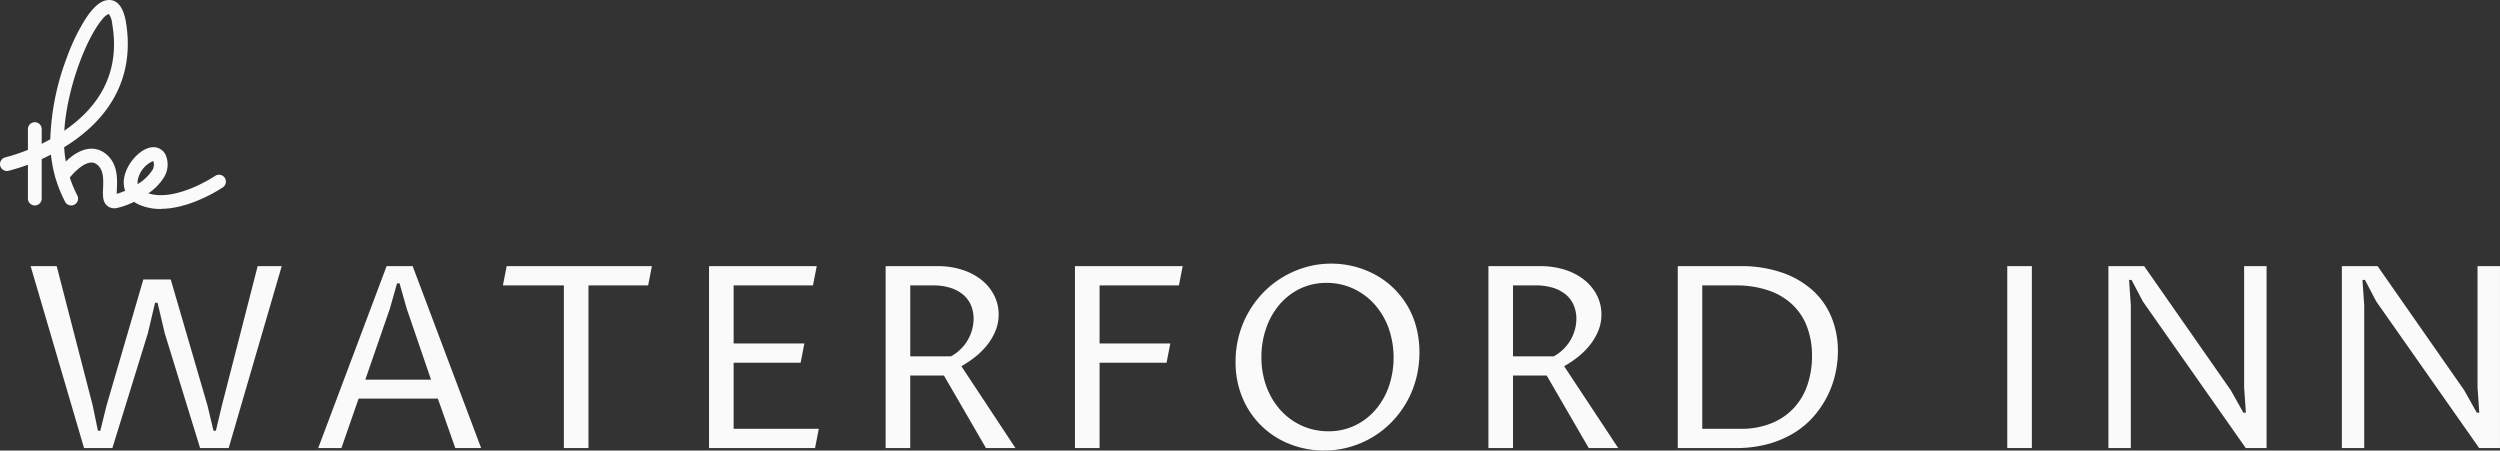
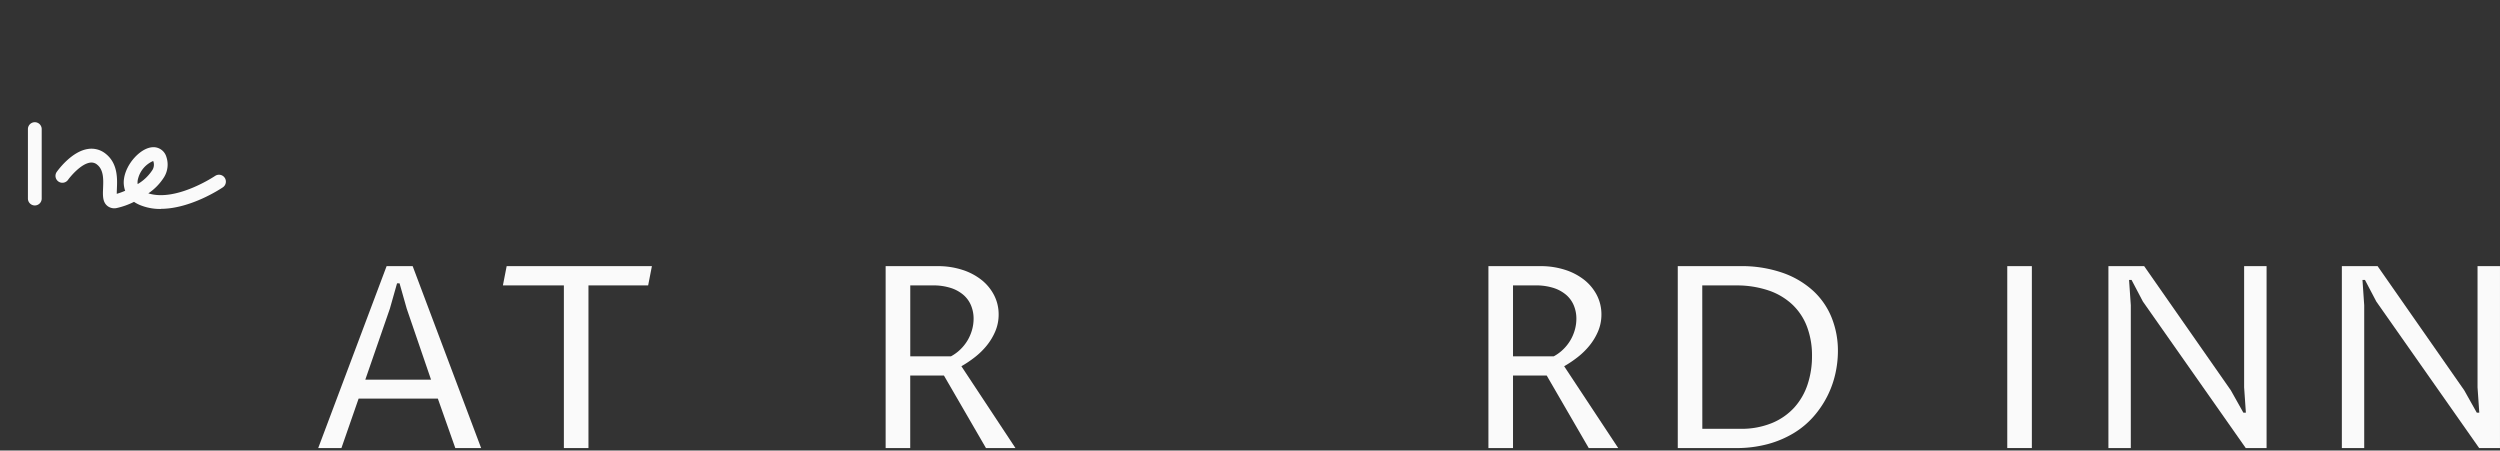
<svg xmlns="http://www.w3.org/2000/svg" width="286.692" height="51.666" viewBox="0 0 286.692 51.666">
  <rect x="0" y="0" width="286.692" height="51.666" fill="#333333" stroke="none" />
  <g id="Group_722" data-name="Group 722" transform="translate(-13205 3536.499)">
-     <path id="Path_52851" data-name="Path 52851" d="M34.927,77.275l-4.1,15.976-.691,2.9h-.273l-.691-2.9L24.959,78.8h-3.14L17.6,93.251l-.718,2.9h-.273l-.6-2.9L11.881,77.275H8.892l6.126,20.861h3.25L22.34,84.965l.821-3.487h.288l.821,3.487,4.056,13.172h3.278l6.082-20.861Z" transform="translate(13199.62 -3583.254)" fill="#fafafa" />
    <path id="Path_52852" data-name="Path 52852" d="M100.618,82.149l.821-2.9h.289l.821,2.9,2.789,8.144H97.8Zm-.375-4.874L92.4,98.136h2.662l1.97-5.667h9.088l2,5.667h2.962l-7.851-20.861Z" transform="translate(13149.092 -3583.254)" fill="#fafafa" />
    <path id="Path_52853" data-name="Path 52853" d="M146.453,77.275l-.43,2.208h6.991V98.136h2.82V79.483h6.845l.43-2.208Z" transform="translate(13116.649 -3583.254)" fill="#fafafa" />
-     <path id="Path_52854" data-name="Path 52854" d="M205.872,77.275V98.136h12.157l.43-2.208h-9.767V88.353h7.682l.43-2.208h-8.112V79.483h9.1l.431-2.208Z" transform="translate(13080.438 -3583.254)" fill="#fafafa" />
    <path id="Path_52855" data-name="Path 52855" d="M259.972,89.823v8.314h-2.82V77.275h5.956a9.05,9.05,0,0,1,2.848.427,6.961,6.961,0,0,1,2.216,1.173,5.389,5.389,0,0,1,1.43,1.758,4.785,4.785,0,0,1,.509,2.18,4.9,4.9,0,0,1-.375,1.916,6.83,6.83,0,0,1-.979,1.639,8.373,8.373,0,0,1-1.374,1.347,12.739,12.739,0,0,1-1.544,1.039l6.2,9.384h-3.381l-4.818-8.314h-3.867Zm0-2.208h4.676a4.847,4.847,0,0,0,1.086-.8,4.951,4.951,0,0,0,.814-1.031,5.023,5.023,0,0,0,.509-1.189,4.68,4.68,0,0,0,.182-1.28,3.943,3.943,0,0,0-.288-1.517,3.238,3.238,0,0,0-.869-1.216,4.189,4.189,0,0,0-1.461-.806,6.564,6.564,0,0,0-2.058-.292h-2.587v8.132Z" transform="translate(13049.41 -3583.254)" fill="#fafafa" />
-     <path id="Path_52856" data-name="Path 52856" d="M312.122,98.136V77.275h12.354l-.431,2.208h-9.1v6.663h8.112l-.43,2.208h-7.682v9.783Z" transform="translate(13016.15 -3583.254)" fill="#fafafa" />
-     <path id="Path_52857" data-name="Path 52857" d="M368.912,97.979a10.61,10.61,0,0,1-3.855-.711,9.661,9.661,0,0,1-5.47-5.249,10.416,10.416,0,0,1-.825-4.238,11.318,11.318,0,0,1,1.556-5.79,11.18,11.18,0,0,1,1.746-2.255,10.906,10.906,0,0,1,2.235-1.718,11.214,11.214,0,0,1,2.595-1.09,10.481,10.481,0,0,1,2.84-.383,10.748,10.748,0,0,1,2.567.312,10.589,10.589,0,0,1,2.389.912,9.523,9.523,0,0,1,2.07,1.481,9.569,9.569,0,0,1,2.7,4.506,11.137,11.137,0,0,1,.383,2.97,11.8,11.8,0,0,1-.395,3.077,11.026,11.026,0,0,1-1.122,2.713,11.233,11.233,0,0,1-1.726,2.255,10.7,10.7,0,0,1-2.216,1.722,10.917,10.917,0,0,1-2.6,1.1,10.67,10.67,0,0,1-2.871.383Zm.49-2.208a6.931,6.931,0,0,0,3.029-.656,7.21,7.21,0,0,0,2.366-1.8,8.334,8.334,0,0,0,1.54-2.686,10.293,10.293,0,0,0-.051-6.758,8.391,8.391,0,0,0-1.639-2.713,7.435,7.435,0,0,0-2.445-1.773,7.232,7.232,0,0,0-3.013-.632,6.984,6.984,0,0,0-3.057.675,7.252,7.252,0,0,0-2.35,1.829,8.414,8.414,0,0,0-1.517,2.7,9.941,9.941,0,0,0-.541,3.3,9.648,9.648,0,0,0,.589,3.424,8.353,8.353,0,0,0,1.623,2.69,7.438,7.438,0,0,0,2.437,1.765,7.265,7.265,0,0,0,3.029.632Z" transform="translate(12987.932 -3582.812)" fill="#fafafa" />
    <path id="Path_52858" data-name="Path 52858" d="M434.992,89.823v8.314h-2.82V77.275h5.956a9.05,9.05,0,0,1,2.848.427,6.962,6.962,0,0,1,2.216,1.173,5.389,5.389,0,0,1,1.43,1.758,4.785,4.785,0,0,1,.509,2.18,4.9,4.9,0,0,1-.375,1.916,6.829,6.829,0,0,1-.98,1.639,8.37,8.37,0,0,1-1.374,1.347,12.739,12.739,0,0,1-1.544,1.039l6.2,9.384h-3.381l-4.818-8.314h-3.867Zm0-2.208h4.676a4.847,4.847,0,0,0,1.086-.8,4.951,4.951,0,0,0,.814-1.031,5.022,5.022,0,0,0,.509-1.189,4.68,4.68,0,0,0,.182-1.28,3.943,3.943,0,0,0-.288-1.517,3.238,3.238,0,0,0-.869-1.216,4.19,4.19,0,0,0-1.461-.806,6.564,6.564,0,0,0-2.058-.292h-2.591v8.128Z" transform="translate(12943.515 -3583.254)" fill="#fafafa" />
-     <path id="Path_52859" data-name="Path 52859" d="M487.142,77.275h7.121a14.347,14.347,0,0,1,4.9.762,10.125,10.125,0,0,1,3.515,2.073A8.449,8.449,0,0,1,504.8,83.2a10.159,10.159,0,0,1,.711,3.8,11.918,11.918,0,0,1-.3,2.642,11.073,11.073,0,0,1-.928,2.571,11.255,11.255,0,0,1-1.576,2.322,9.7,9.7,0,0,1-2.251,1.88,11.561,11.561,0,0,1-2.962,1.26,13.747,13.747,0,0,1-3.689.462h-6.659V77.275Zm2.82,18.654h4.356a9.2,9.2,0,0,0,3.638-.664,7.162,7.162,0,0,0,2.567-1.793,7.437,7.437,0,0,0,1.517-2.65,10.207,10.207,0,0,0,.5-3.239,9.31,9.31,0,0,0-.581-3.381,6.782,6.782,0,0,0-1.7-2.547,7.506,7.506,0,0,0-2.749-1.607,11.378,11.378,0,0,0-3.716-.561h-3.839V95.932Z" transform="translate(12910.255 -3583.254)" fill="#fafafa" />
+     <path id="Path_52859" data-name="Path 52859" d="M487.142,77.275h7.121a14.347,14.347,0,0,1,4.9.762,10.125,10.125,0,0,1,3.515,2.073A8.449,8.449,0,0,1,504.8,83.2a10.159,10.159,0,0,1,.711,3.8,11.918,11.918,0,0,1-.3,2.642,11.073,11.073,0,0,1-.928,2.571,11.255,11.255,0,0,1-1.576,2.322,9.7,9.7,0,0,1-2.251,1.88,11.561,11.561,0,0,1-2.962,1.26,13.747,13.747,0,0,1-3.689.462h-6.659V77.275Zm2.82,18.654h4.356a9.2,9.2,0,0,0,3.638-.664,7.162,7.162,0,0,0,2.567-1.793,7.437,7.437,0,0,0,1.517-2.65,10.207,10.207,0,0,0,.5-3.239,9.31,9.31,0,0,0-.581-3.381,6.782,6.782,0,0,0-1.7-2.547,7.506,7.506,0,0,0-2.749-1.607,11.378,11.378,0,0,0-3.716-.561h-3.839Z" transform="translate(12910.255 -3583.254)" fill="#fafafa" />
    <rect id="Rectangle_3356" data-name="Rectangle 3356" width="2.82" height="20.861" transform="translate(13435.187 -3505.979)" fill="#fafafa" />
    <path id="Path_52860" data-name="Path 52860" d="M612.186,98.136V77.275h4.1l9.937,14.238,1.438,2.563h.288l-.2-2.9v-13.9h2.575V98.136h-2.389l-11.793-16.8-1.3-2.476h-.288l.2,2.9V98.136h-2.571Z" transform="translate(12834.6 -3583.254)" fill="#fafafa" />
    <path id="Path_52861" data-name="Path 52861" d="M679.966,98.136V77.275h4.1L694,91.513l1.438,2.563h.288l-.2-2.9v-13.9H698.1V98.136h-2.389l-11.793-16.8-1.3-2.476h-.288l.2,2.9V98.136h-2.571Z" transform="translate(12793.59 -3583.254)" fill="#fafafa" />
-     <path id="Path_52862" data-name="Path 52862" d="M8.164,23.561a.789.789,0,0,1-.683-.395,14.959,14.959,0,0,1-1.635-5.407v-.032a23.117,23.117,0,0,1-4.878,1.86.79.79,0,0,1-.355-1.54,22.712,22.712,0,0,0,5.154-2.073,28.969,28.969,0,0,1,1.88-9.325A22.972,22.972,0,0,1,9.764,2.234C10.648.859,11.474.133,12.28.018c1.465-.205,1.971,1.43,2.145,2.425.96,5.537-1.09,10.269-5.924,13.685-.379.269-.762.517-1.141.75.012.241.032.478.055.711a13.551,13.551,0,0,0,1.434,4.787.789.789,0,0,1-.292,1.078.8.8,0,0,1-.395.107ZM12.477,1.594a2.008,2.008,0,0,0-.79.675C9.9,4.4,7.682,10.105,7.374,14.987c.083-.055.166-.115.249-.174,4.337-3.077,6.1-7.149,5.241-12.1a2.278,2.278,0,0,0-.391-1.122Z" transform="translate(13205 -3536.499)" fill="#fafafa" />
    <path id="Path_52863" data-name="Path 52863" d="M8.9,45.031a.79.79,0,0,1-.79-.79V36.275a.79.79,0,0,1,1.58,0v7.966a.79.79,0,0,1-.79.79" transform="translate(13200.092 -3557.969)" fill="#fafafa" />
    <path id="Path_52864" data-name="Path 52864" d="M28.149,49.815a6.1,6.1,0,0,1-2.417-.466A3.983,3.983,0,0,1,25.088,49a8.521,8.521,0,0,1-1.951.7,1.277,1.277,0,0,1-1.13-.257c-.529-.458-.5-1.181-.466-2.022.039-.972.083-2.077-.679-2.686a1.007,1.007,0,0,0-.814-.233c-1.027.146-2.188,1.5-2.547,2a.791.791,0,0,1-1.291-.912c.17-.245,1.73-2.389,3.614-2.658a2.578,2.578,0,0,1,2.026.561c1.39,1.11,1.323,2.84,1.276,3.985-.008.186-.016.415-.016.6a7.409,7.409,0,0,0,.964-.352,2.846,2.846,0,0,1-.122-1.449c.265-1.667,1.852-3.416,3.207-3.539A1.54,1.54,0,0,1,28.8,43.847a2.754,2.754,0,0,1-.276,2.338,6.235,6.235,0,0,1-1.793,1.84c3.187,1,7.611-1.971,7.658-2a.79.79,0,1,1,.889,1.307C35.1,47.453,31.6,49.8,28.153,49.8Zm-.865-5.5a3.018,3.018,0,0,0-1.722,1.995,1.522,1.522,0,0,0-.055.652,5.079,5.079,0,0,0,1.651-1.556,1.147,1.147,0,0,0,.154-1.027.33.33,0,0,0-.028-.063" transform="translate(13195.28 -3562.35)" fill="#fafafa" />
  </g>
</svg>